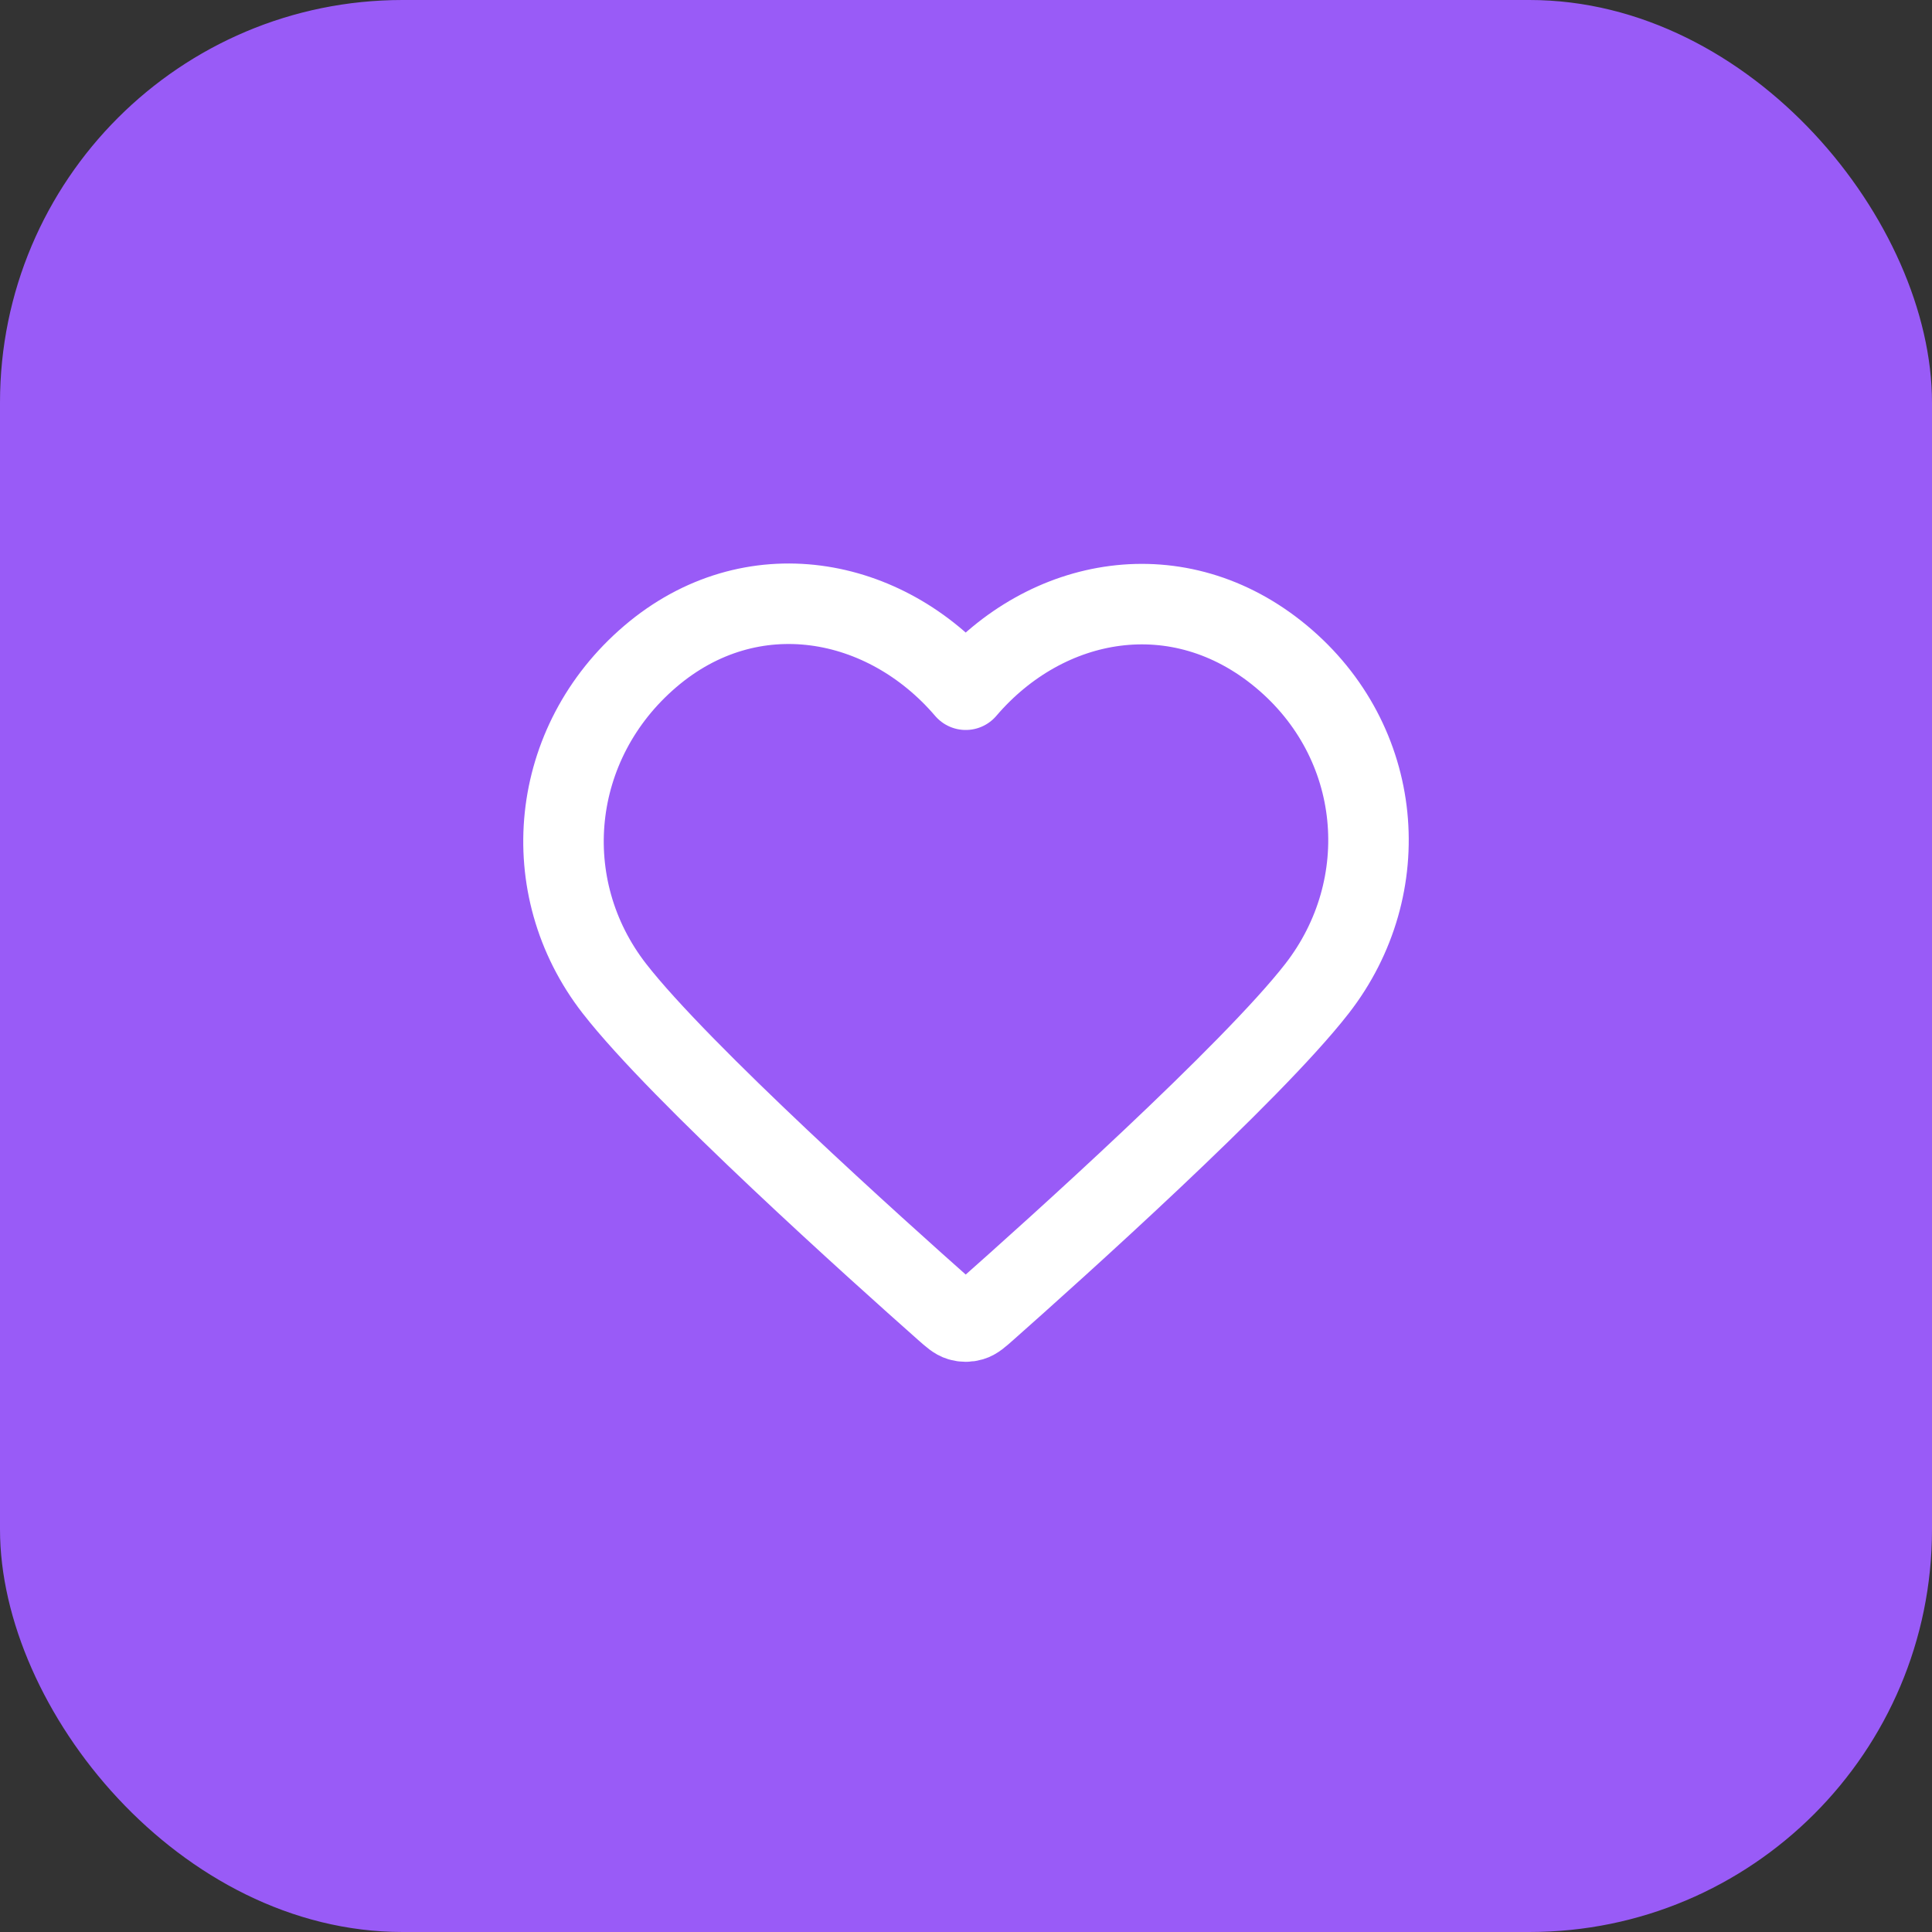
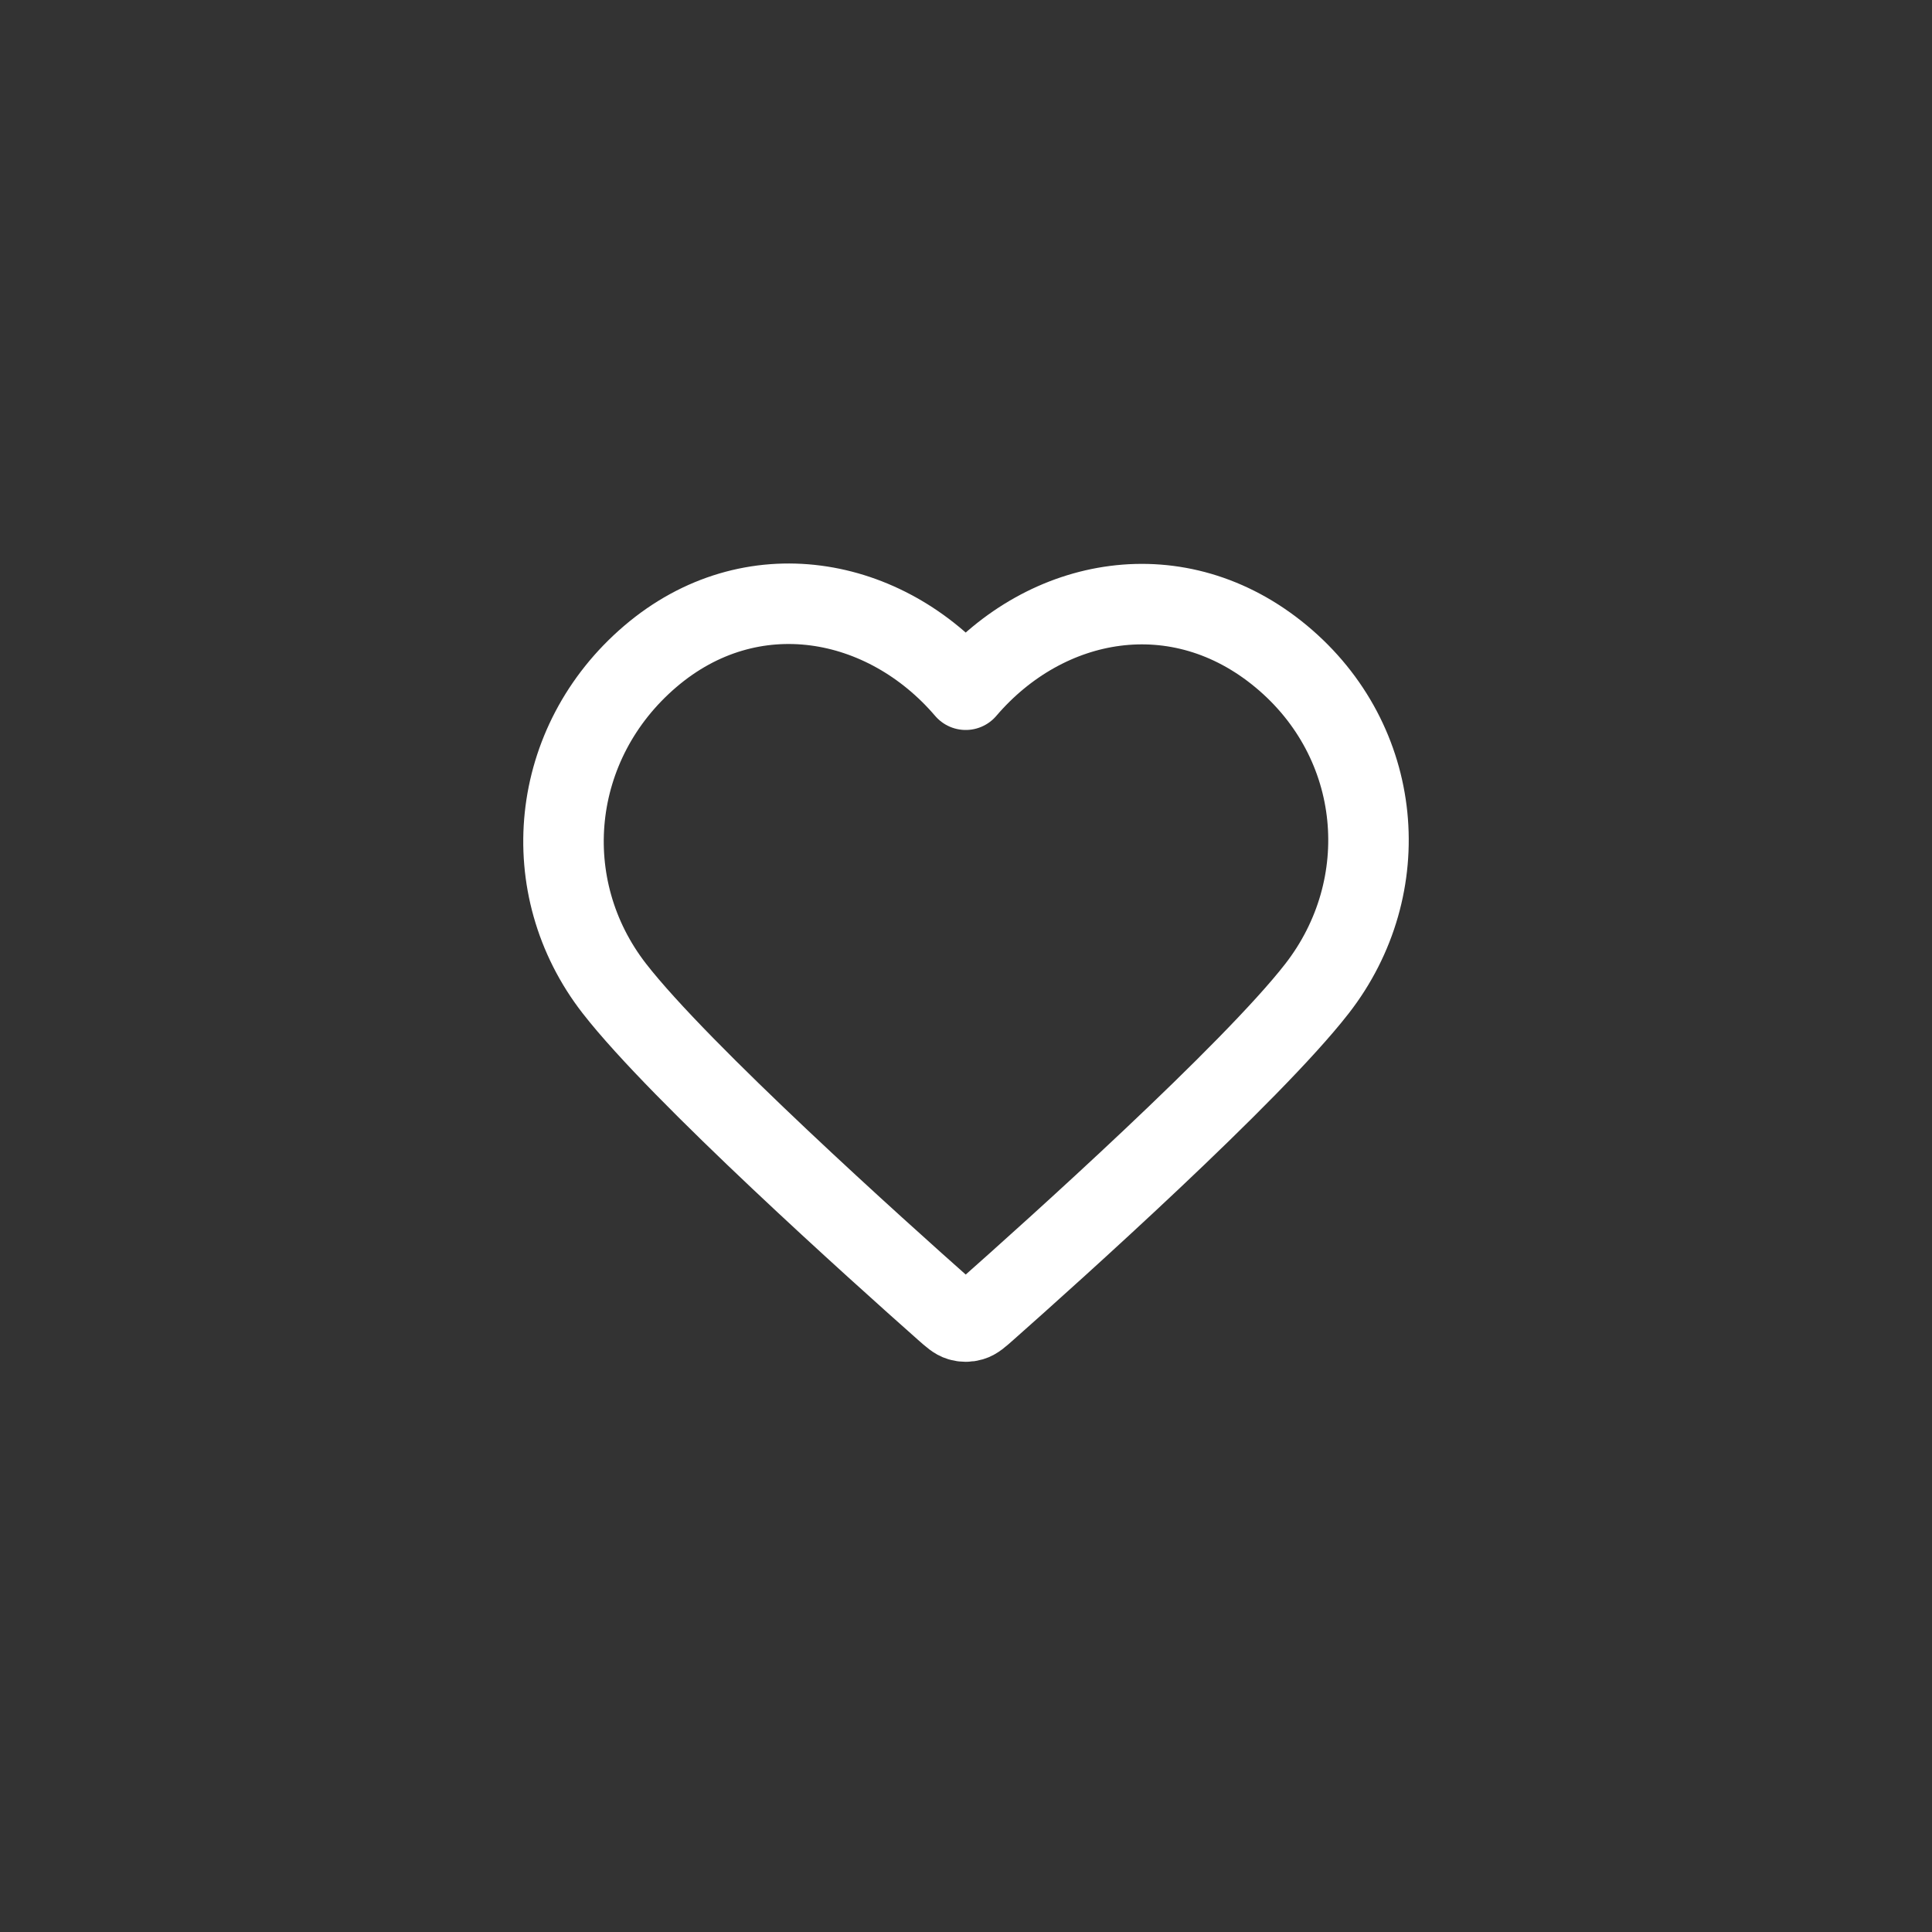
<svg xmlns="http://www.w3.org/2000/svg" width="48" height="48" viewBox="0 0 48 48" fill="none">
  <rect x="0" y="0" width="48" height="48" fill="#333333" stroke="none" />
-   <rect width="48" height="48" rx="10" fill="#995BF7" />
  <path fill-rule="evenodd" clip-rule="evenodd" d="M23.993 17.136C21.994 14.798 18.66 14.17 16.155 16.31C13.65 18.45 13.297 22.029 15.264 24.56C16.9 26.665 21.85 31.104 23.472 32.541C23.654 32.702 23.744 32.782 23.85 32.813C23.943 32.841 24.044 32.841 24.136 32.813C24.242 32.782 24.333 32.702 24.514 32.541C26.137 31.104 31.087 26.665 32.722 24.56C34.689 22.029 34.38 18.428 31.832 16.31C29.284 14.192 25.992 14.798 23.993 17.136Z" stroke="white" stroke-width="2" stroke-linecap="round" stroke-linejoin="round" />
</svg>